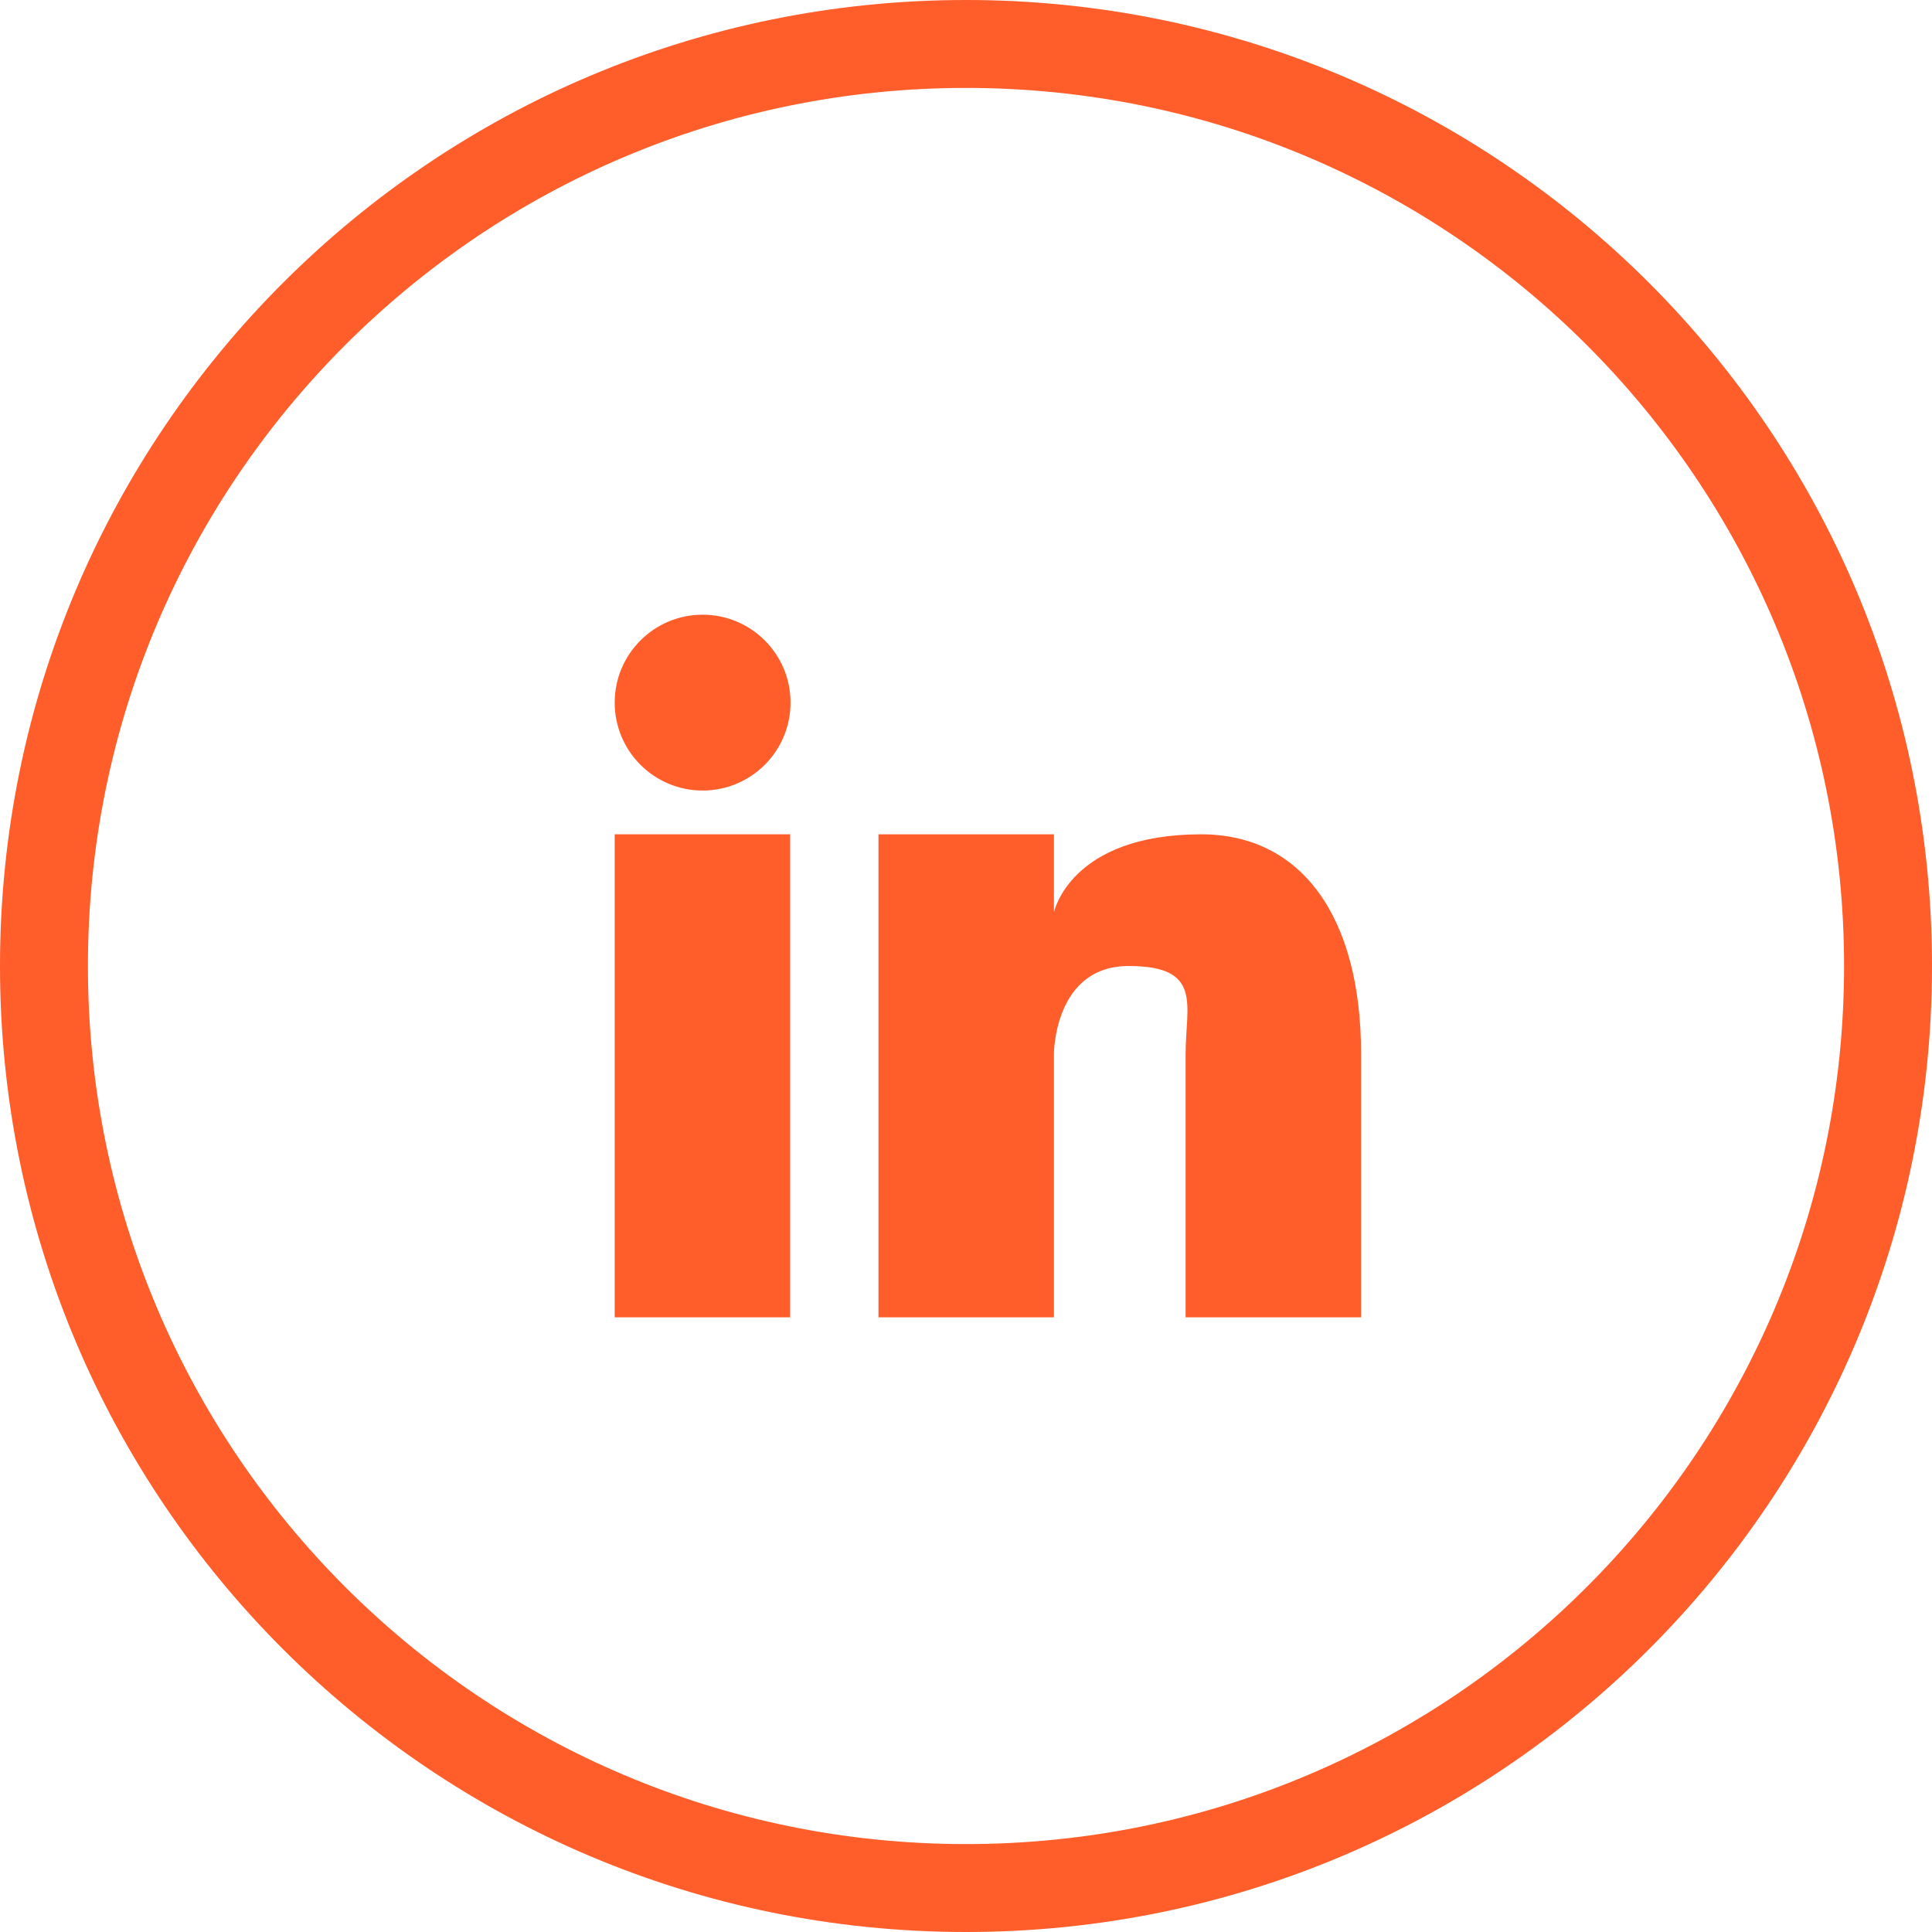
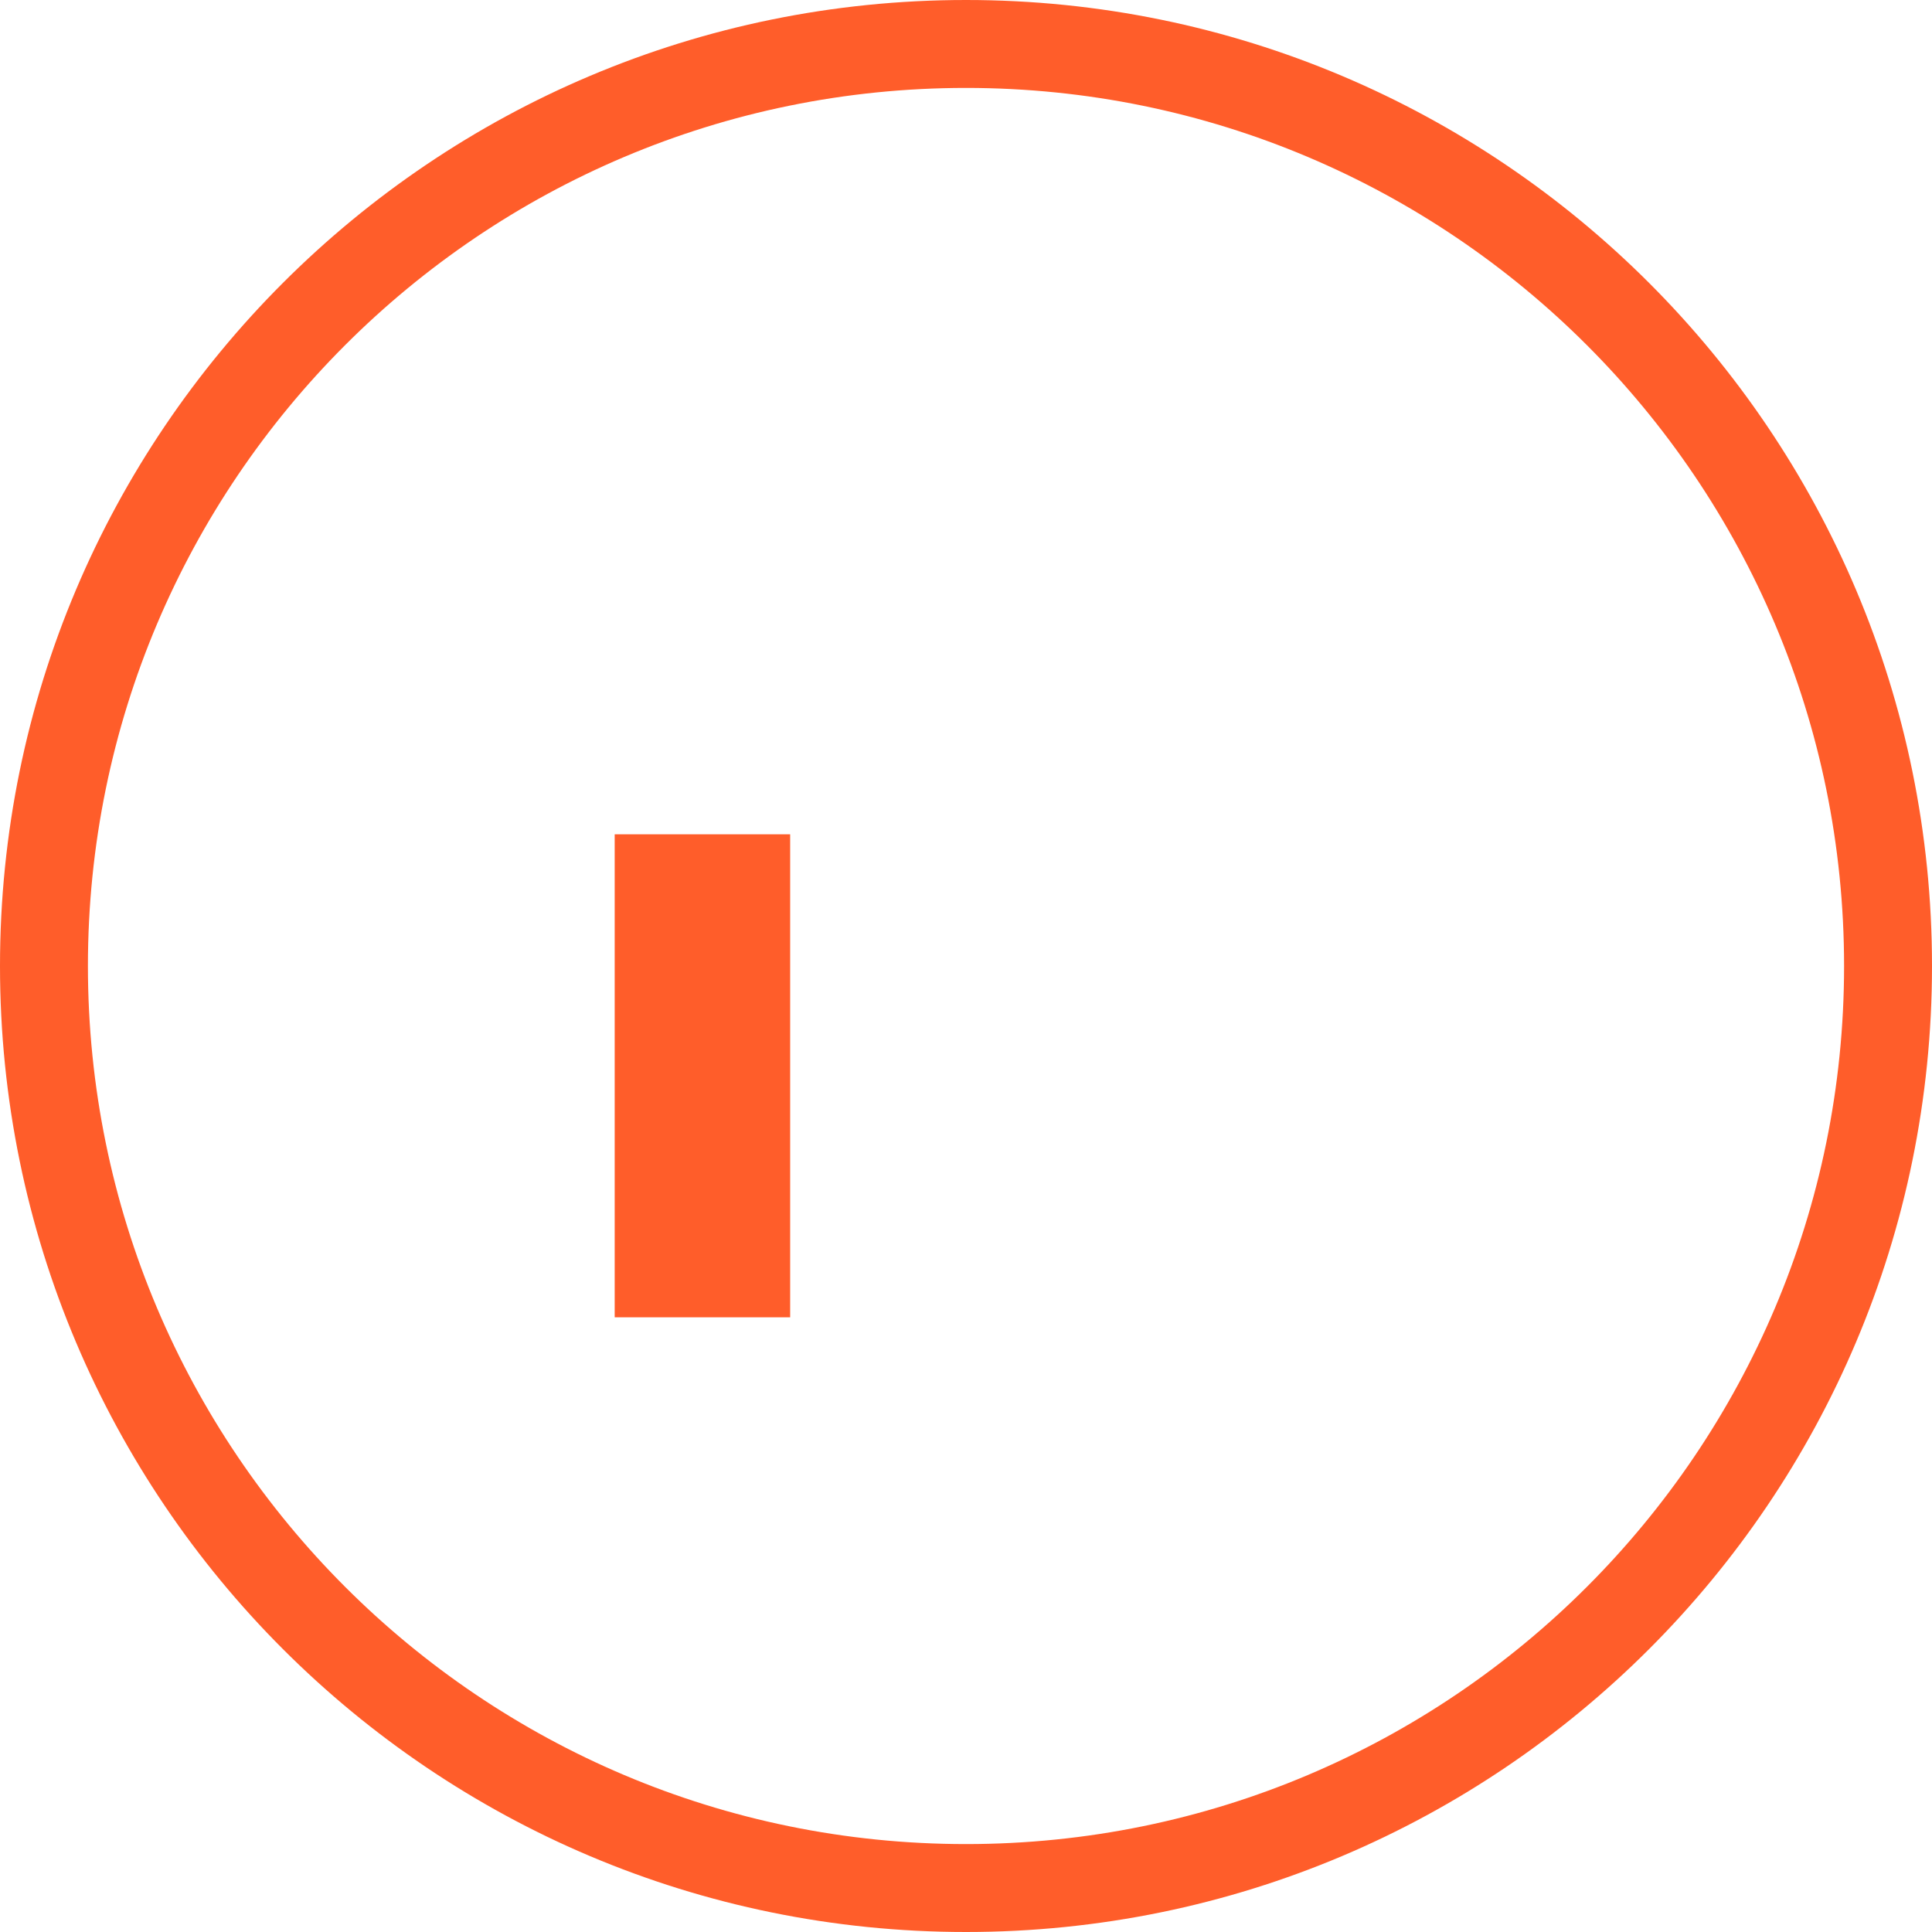
<svg xmlns="http://www.w3.org/2000/svg" id="Capa_1" version="1.1" viewBox="0 0 512 512">
  <defs>
    <style>
      .st0 {
        fill: #ff5d2a;
      }
    </style>
  </defs>
-   <circle class="st0" cx="186.2" cy="186.2" r="23.3" />
  <rect class="st0" x="162.9" y="221.1" width="46.5" height="128" />
  <path class="st0" d="M256,0C114.6,0,0,114.6,0,256s114.6,256,256,256,256-114.6,256-256S397.4,0,256,0ZM256,488.7c-128.5,0-232.7-104.2-232.7-232.7S127.5,23.3,256,23.3s232.7,104.2,232.7,232.7-104.2,232.7-232.7,232.7Z" />
-   <path class="st0" d="M318.4,221.1c-34.9,0-39.1,20.7-39.1,20.7v-20.7h-46.5v128h46.5v-69.8s0-23.3,19.8-23.3,15.1,10.4,15.1,23.3v69.8h46.5v-69.8c0-36.4-15.8-58.2-42.4-58.2Z" />
</svg>